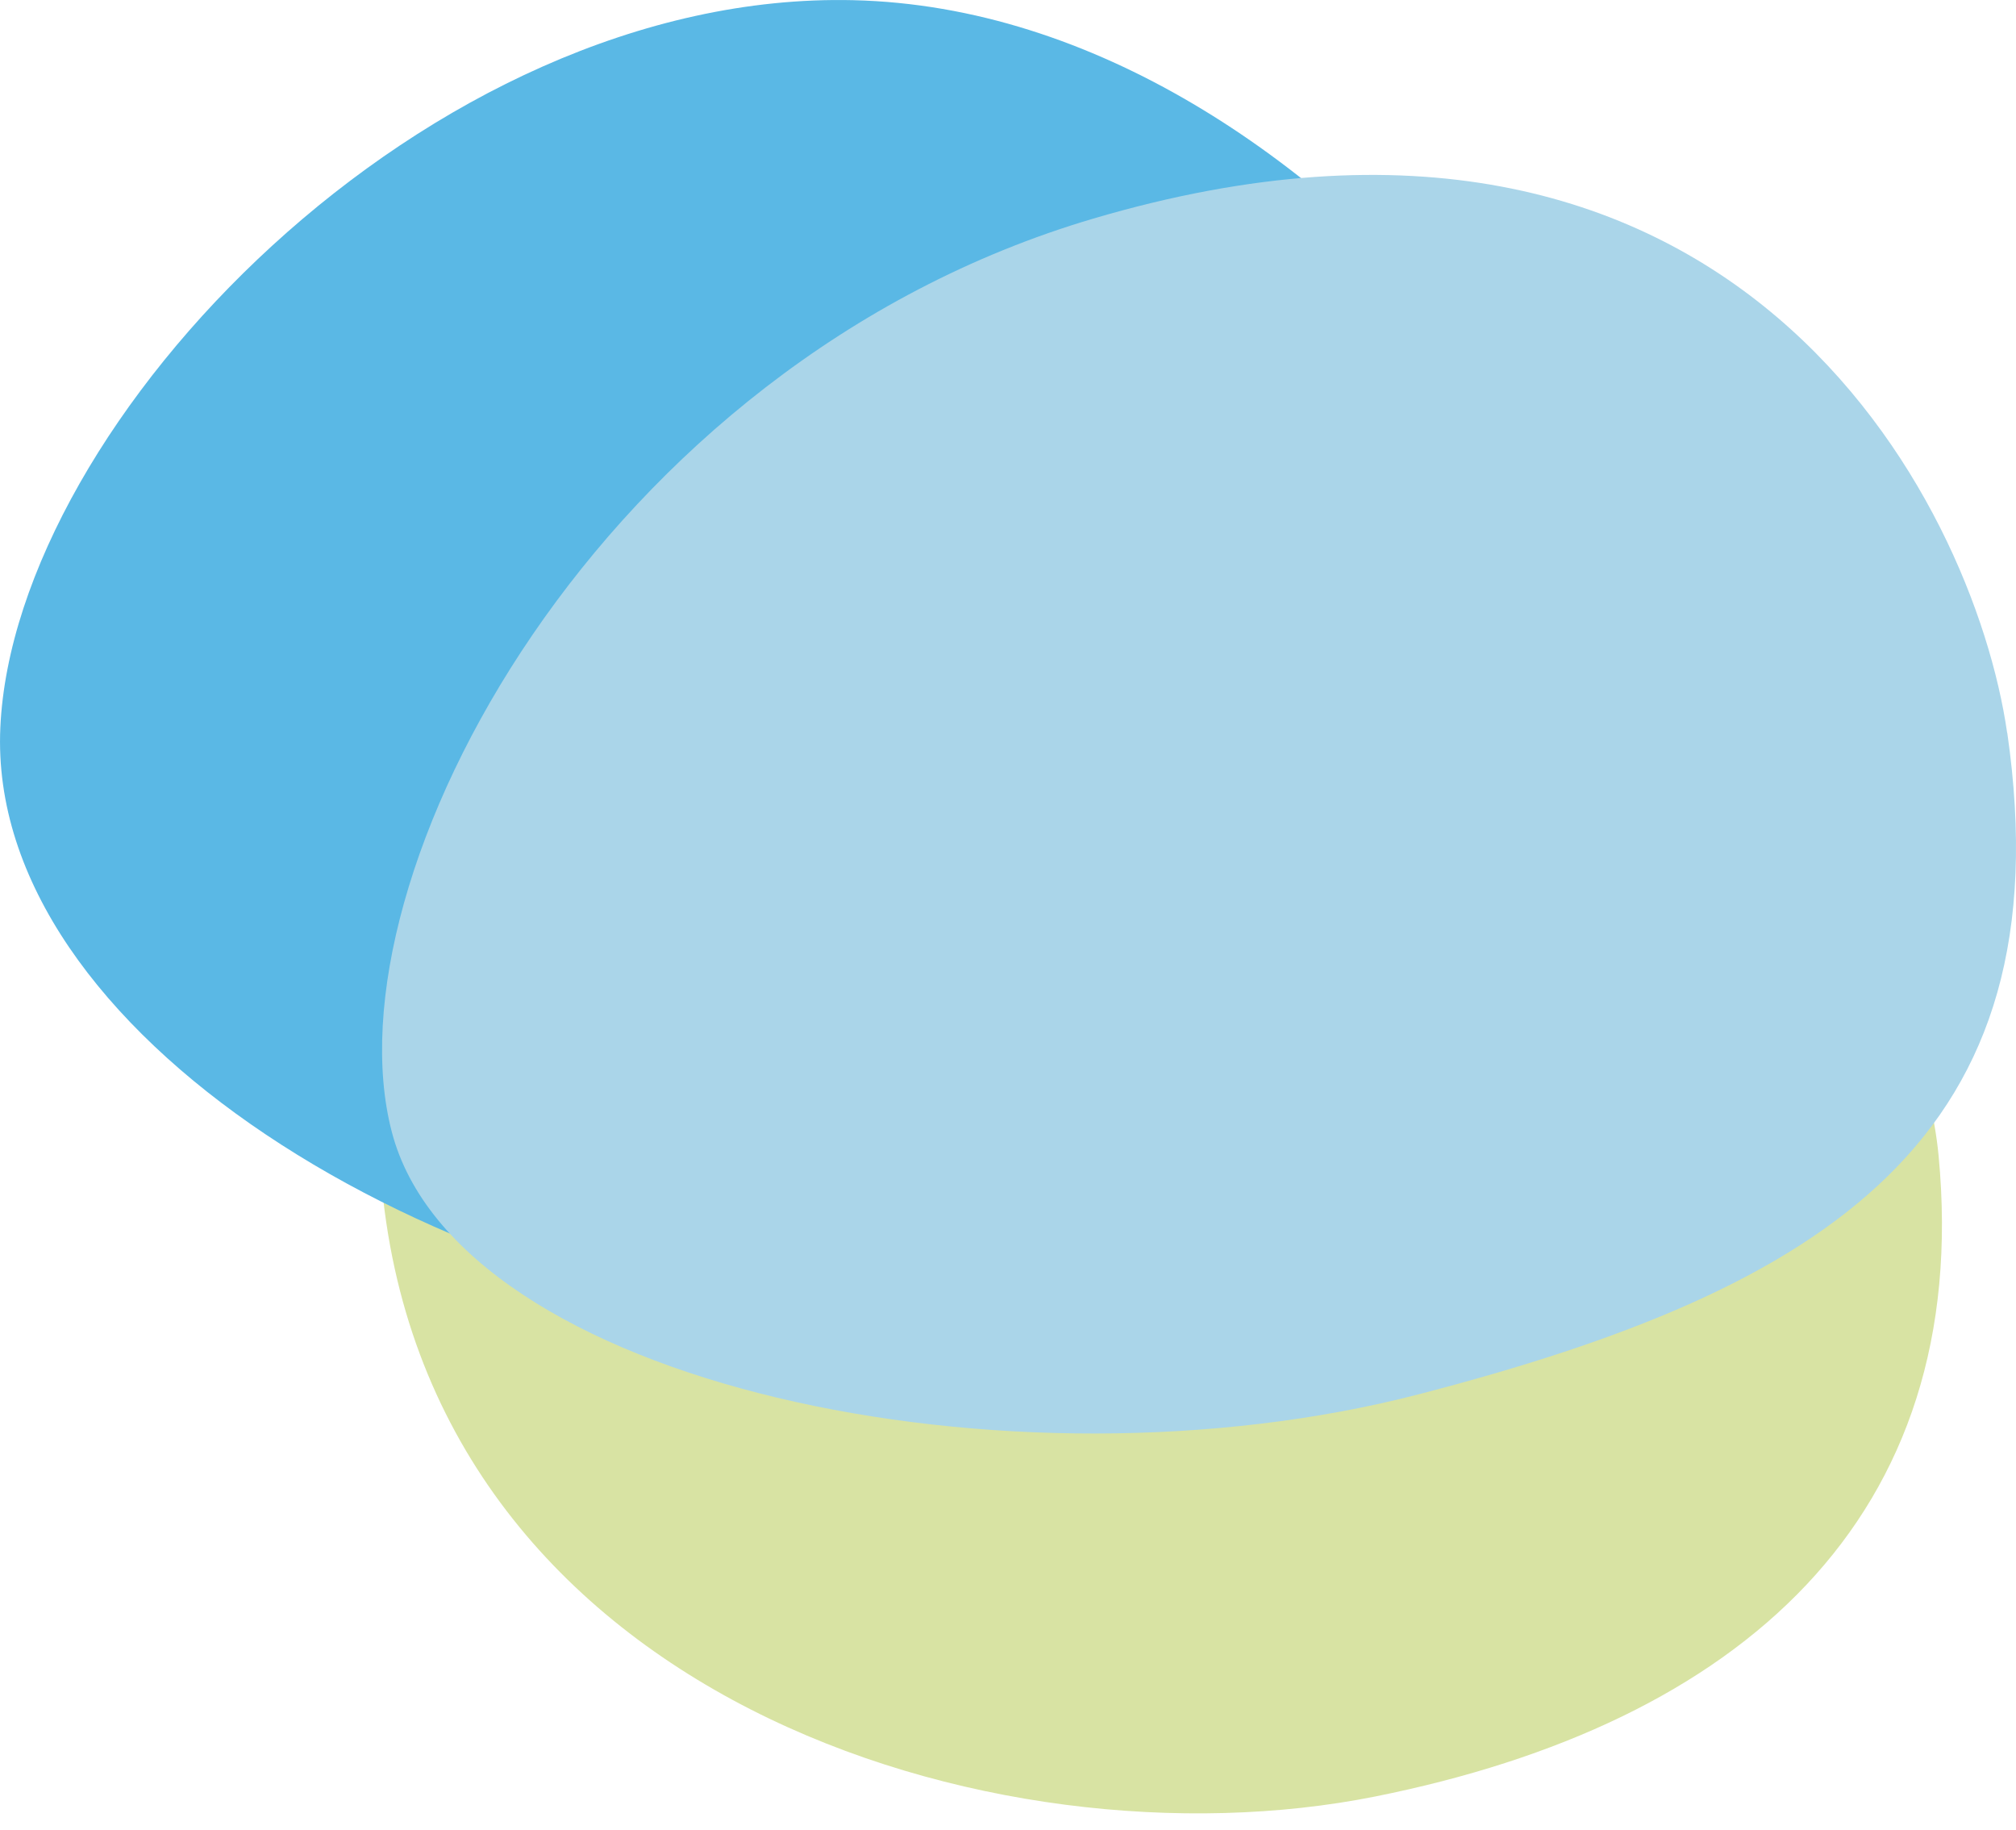
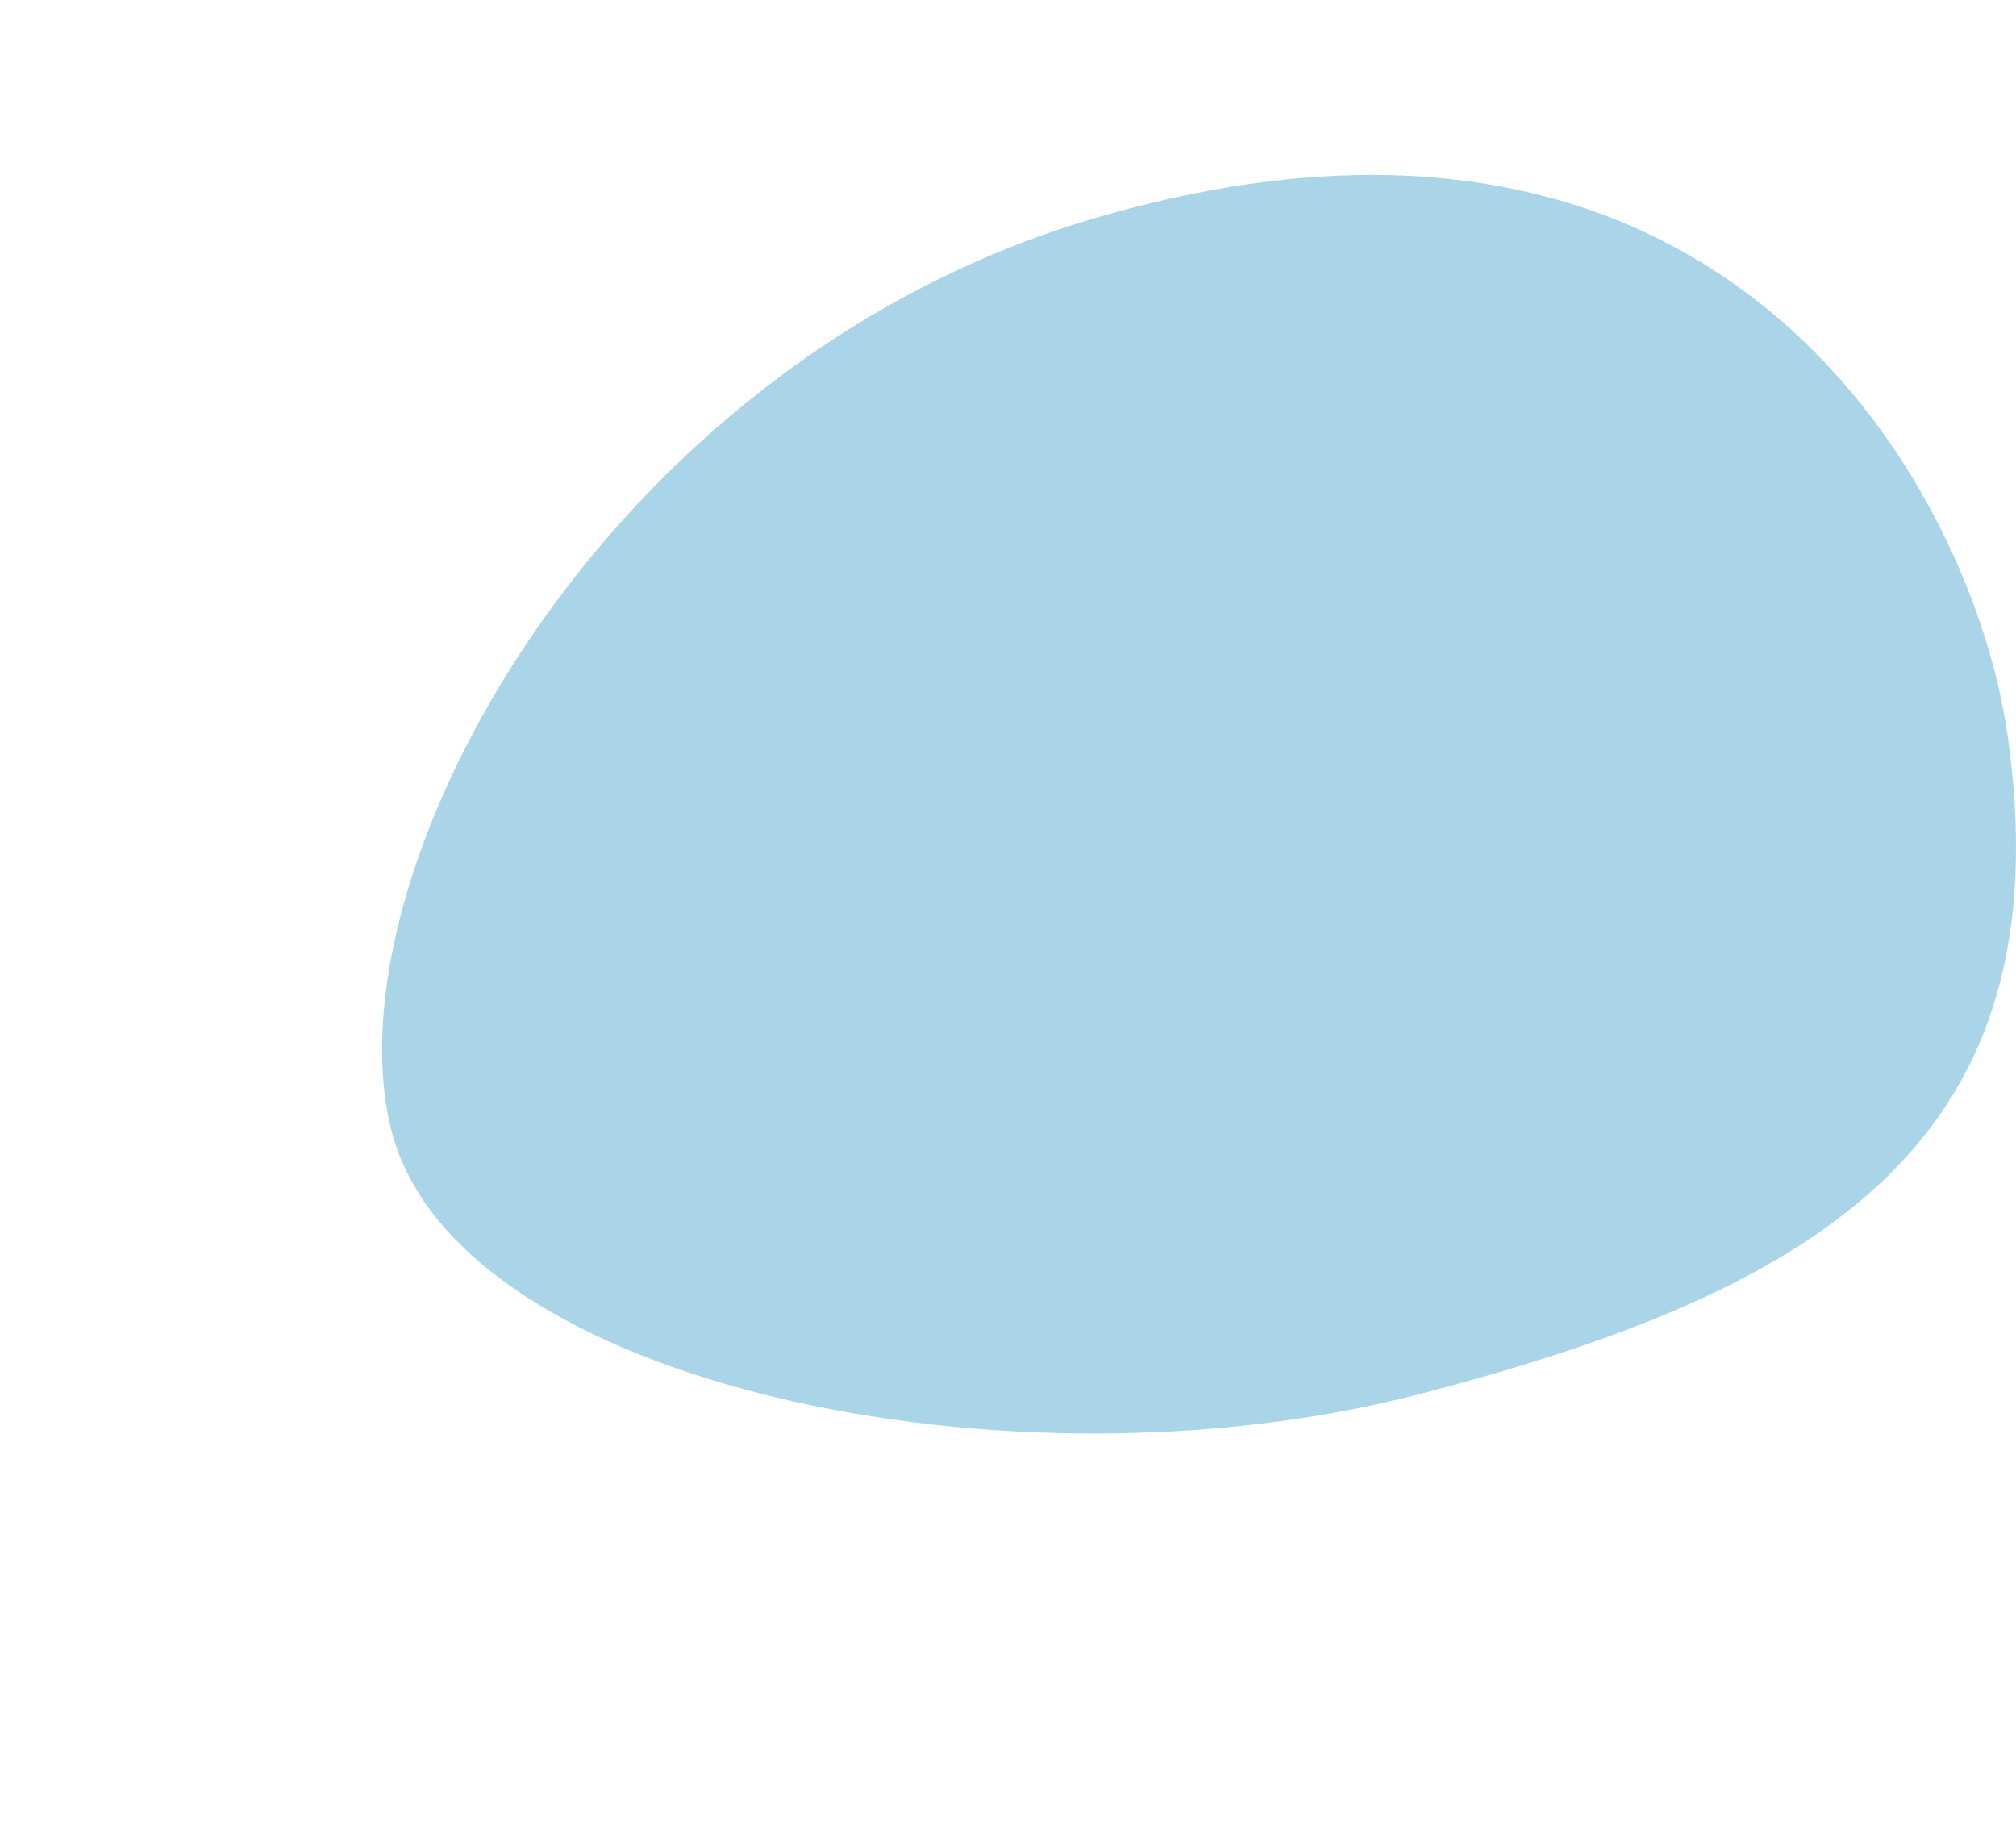
<svg xmlns="http://www.w3.org/2000/svg" width="54" height="49" fill="none" viewBox="0 0 54 49">
-   <path fill="#D8E3A3" d="M51.927 30.954c.92 9.704-5.322 15.204-15.096 17.16-10.182 2.036-25.524-2.696-26.63-16.66C9.372 20.989 18.19 9.196 26.926 9.098c10.327-.116 24.153 12.913 25.001 21.856" style="mix-blend-mode:multiply" />
-   <path fill="#5AB8E5" d="M46.019 24.338c-.37 8.194-9.91 12.235-22.97 11.37-11.37-.756-23.412-8.025-23.04-16.22C.376 11.294 11.466-.265 22.857.005c12.878.304 23.53 16.138 23.159 24.333z" style="mix-blend-mode:multiply" />
  <path fill="#AAD5E9" d="M53.766 19.625c1.567 10.869-4.843 14.882-15.763 17.716s-25.748-.247-27.51-7.033c-1.761-6.786 5.551-20.547 18.79-24.453C46.41.8 52.862 13.377 53.763 19.626z" style="mix-blend-mode:multiply" />
</svg>